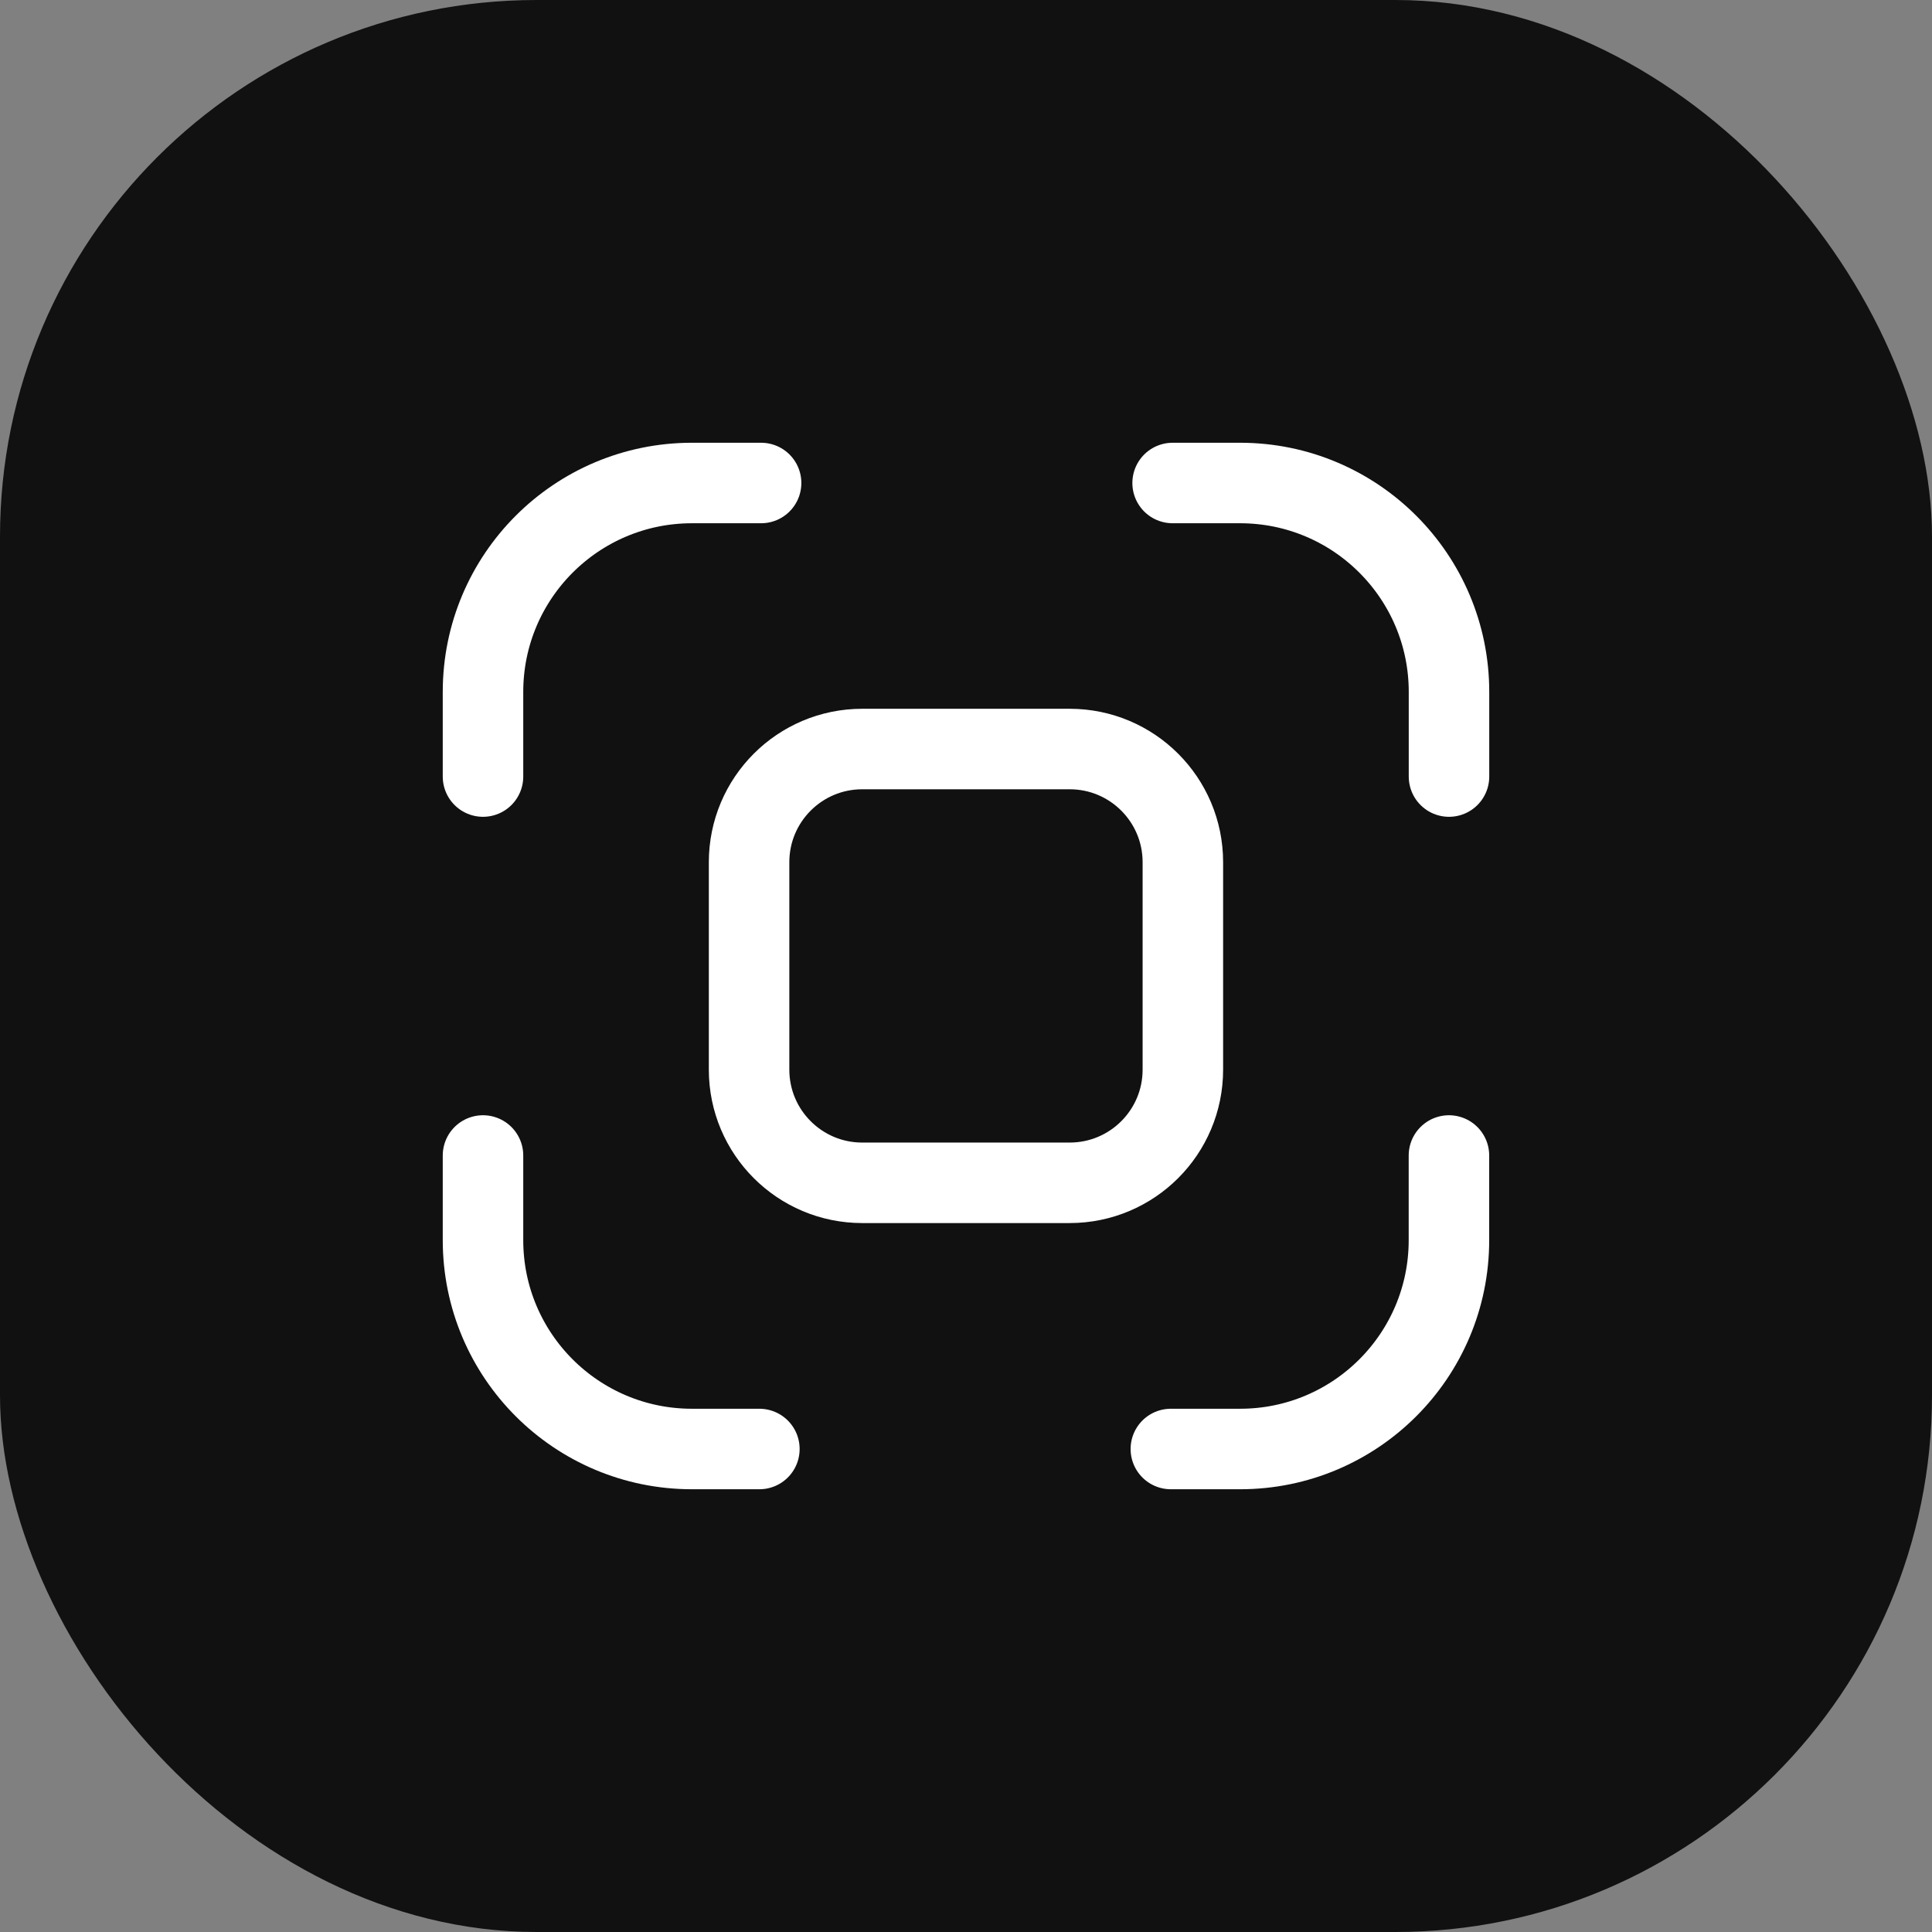
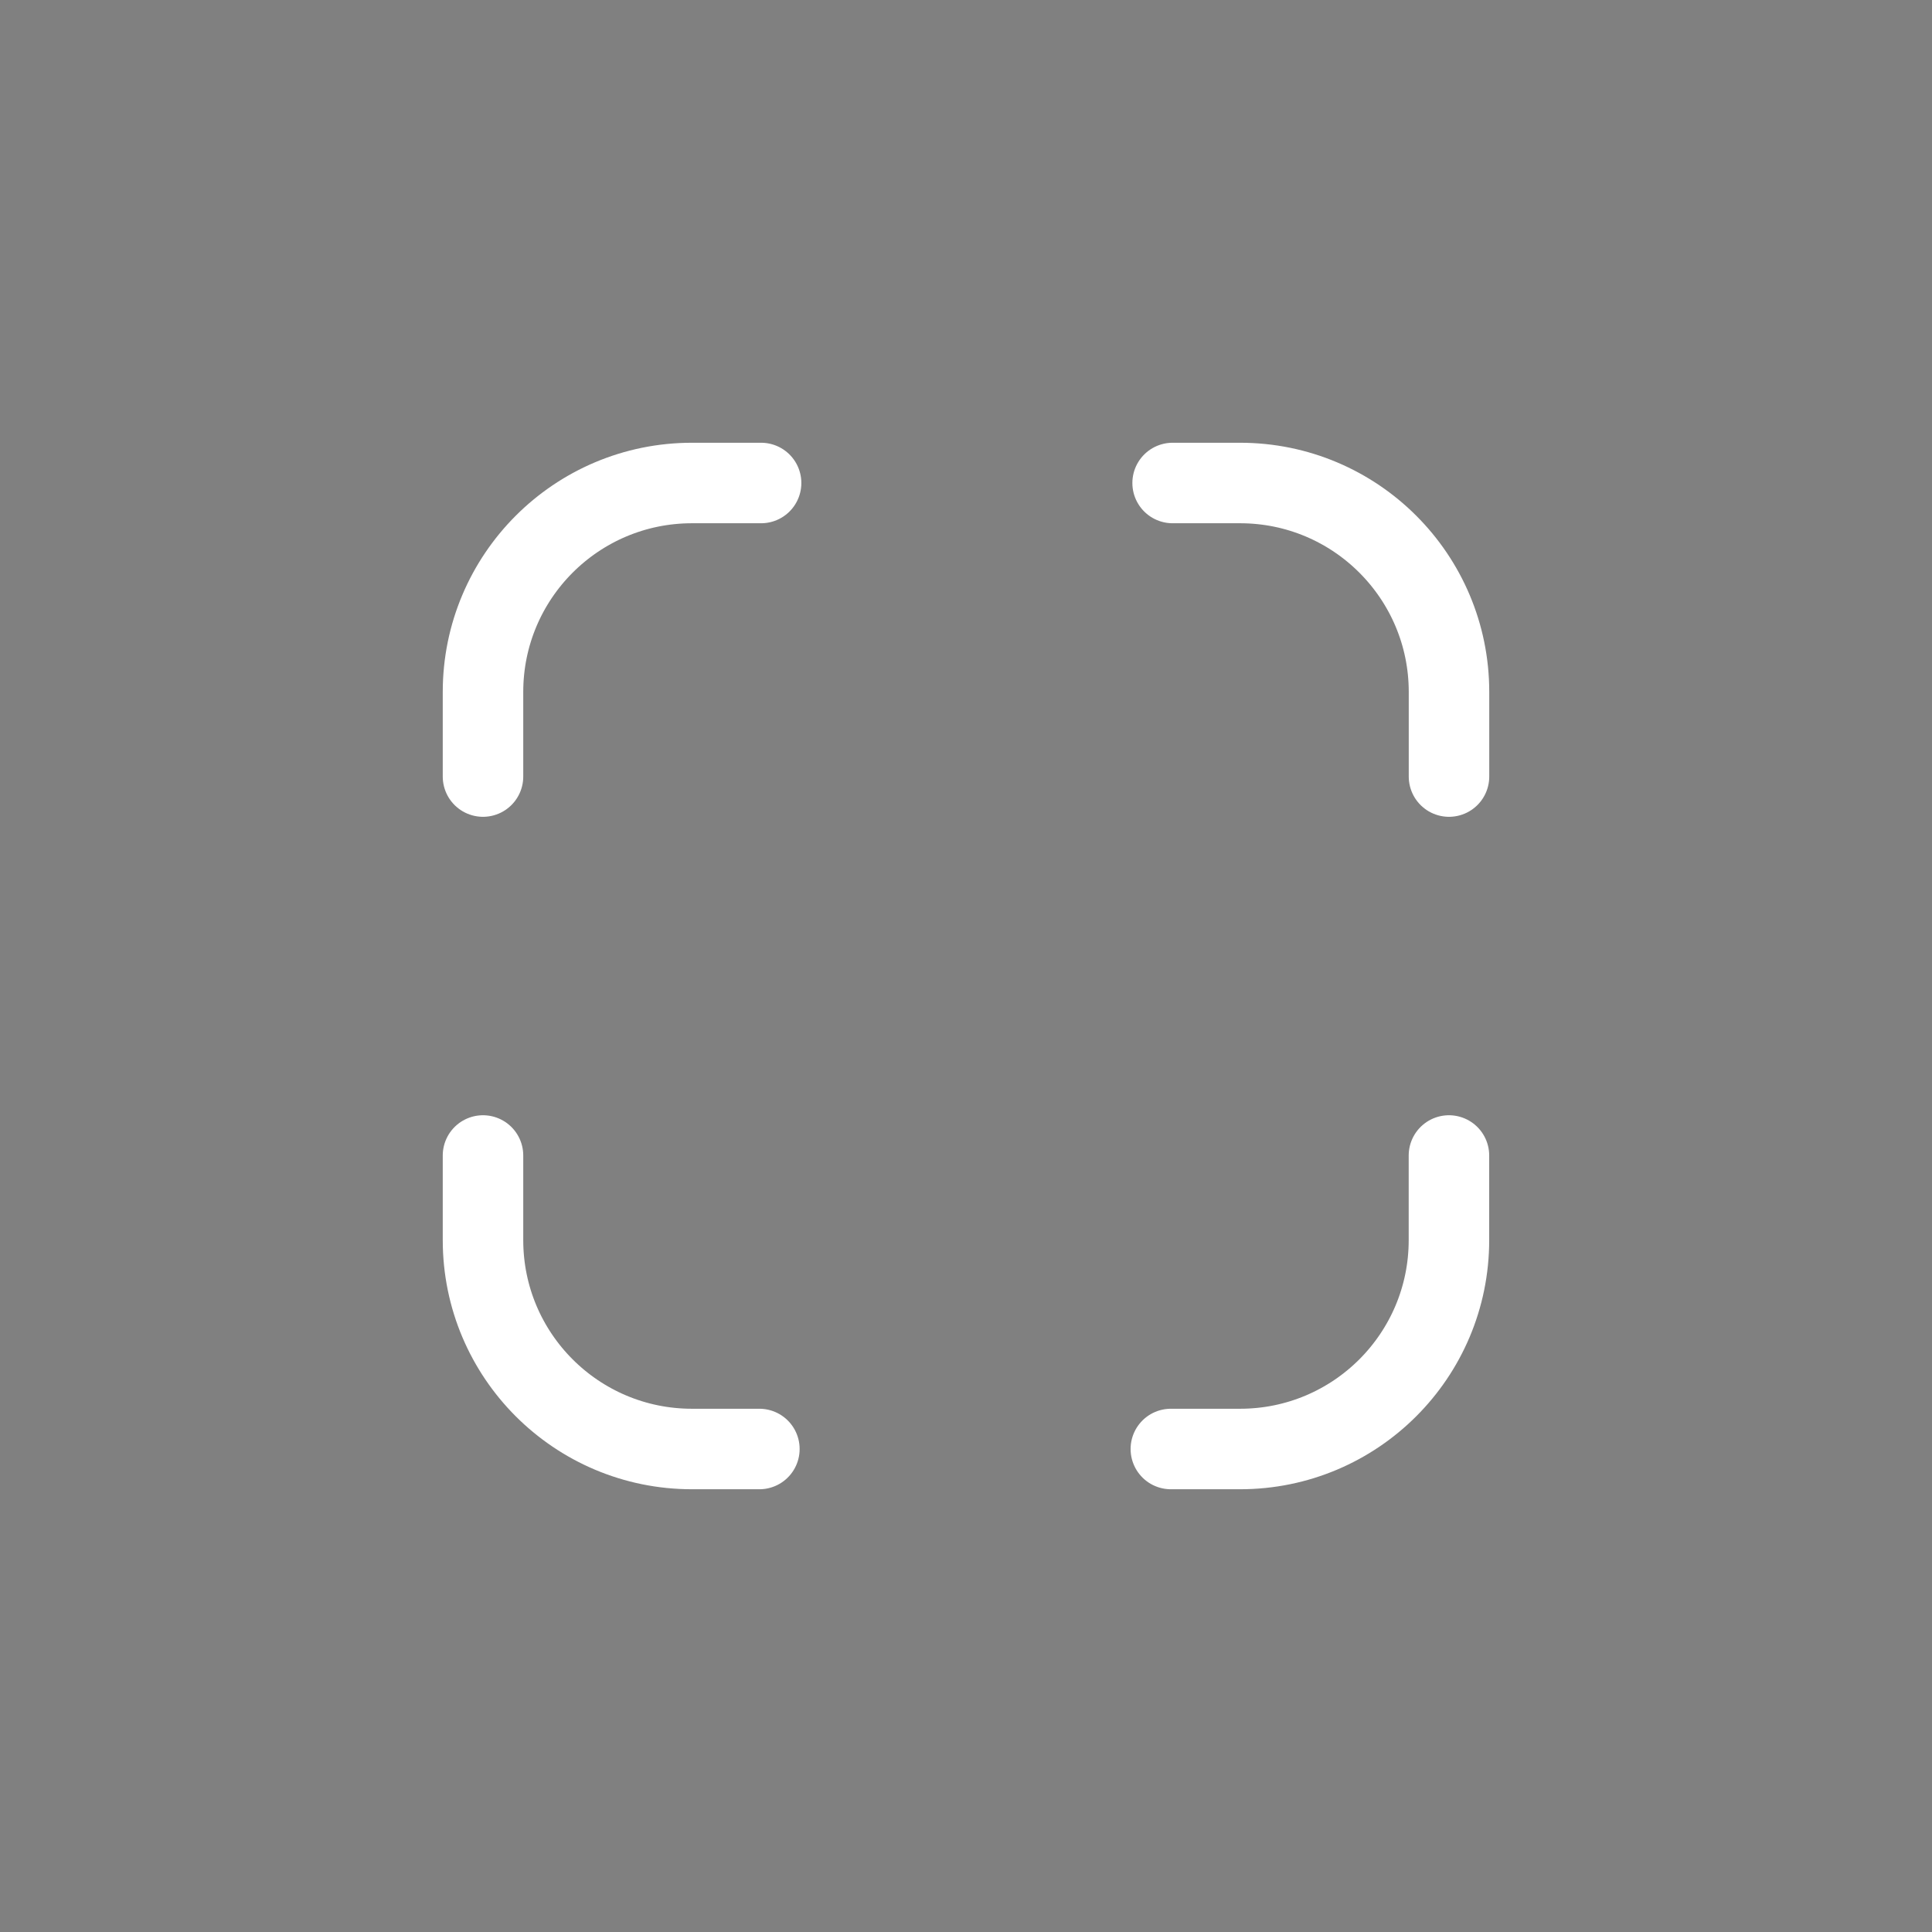
<svg xmlns="http://www.w3.org/2000/svg" width="36" height="36" viewBox="0 0 36 36" fill="none">
  <rect x="0" y="0" width="36" height="36" fill="#808080" stroke="none" />
-   <rect width="36" height="36" rx="10" fill="#111111" />
  <path d="M27 14.47V12.893C27 10.743 25.257 9 23.107 9H21.85" stroke="white" stroke-width="1.5" stroke-linecap="round" stroke-linejoin="round" />
  <path d="M9 14.47V12.893C9 10.743 10.743 9 12.893 9H14.182" stroke="white" stroke-width="1.5" stroke-linecap="round" stroke-linejoin="round" />
  <path d="M9 21.531V23.108C9 25.258 10.743 27 12.893 27H14.15" stroke="white" stroke-width="1.5" stroke-linecap="round" stroke-linejoin="round" />
  <path d="M26.999 21.531V23.108C26.999 25.258 25.257 27 23.107 27H21.817" stroke="white" stroke-width="1.5" stroke-linecap="round" stroke-linejoin="round" />
-   <path fill-rule="evenodd" clip-rule="evenodd" d="M19.932 22.04H16.066C14.902 22.04 13.958 21.096 13.958 19.931V16.066C13.958 14.901 14.902 13.957 16.066 13.957H19.932C21.097 13.957 22.041 14.901 22.041 16.066V19.931C22.041 21.096 21.097 22.04 19.932 22.04Z" stroke="white" stroke-width="1.5" stroke-linecap="round" stroke-linejoin="round" />
</svg>